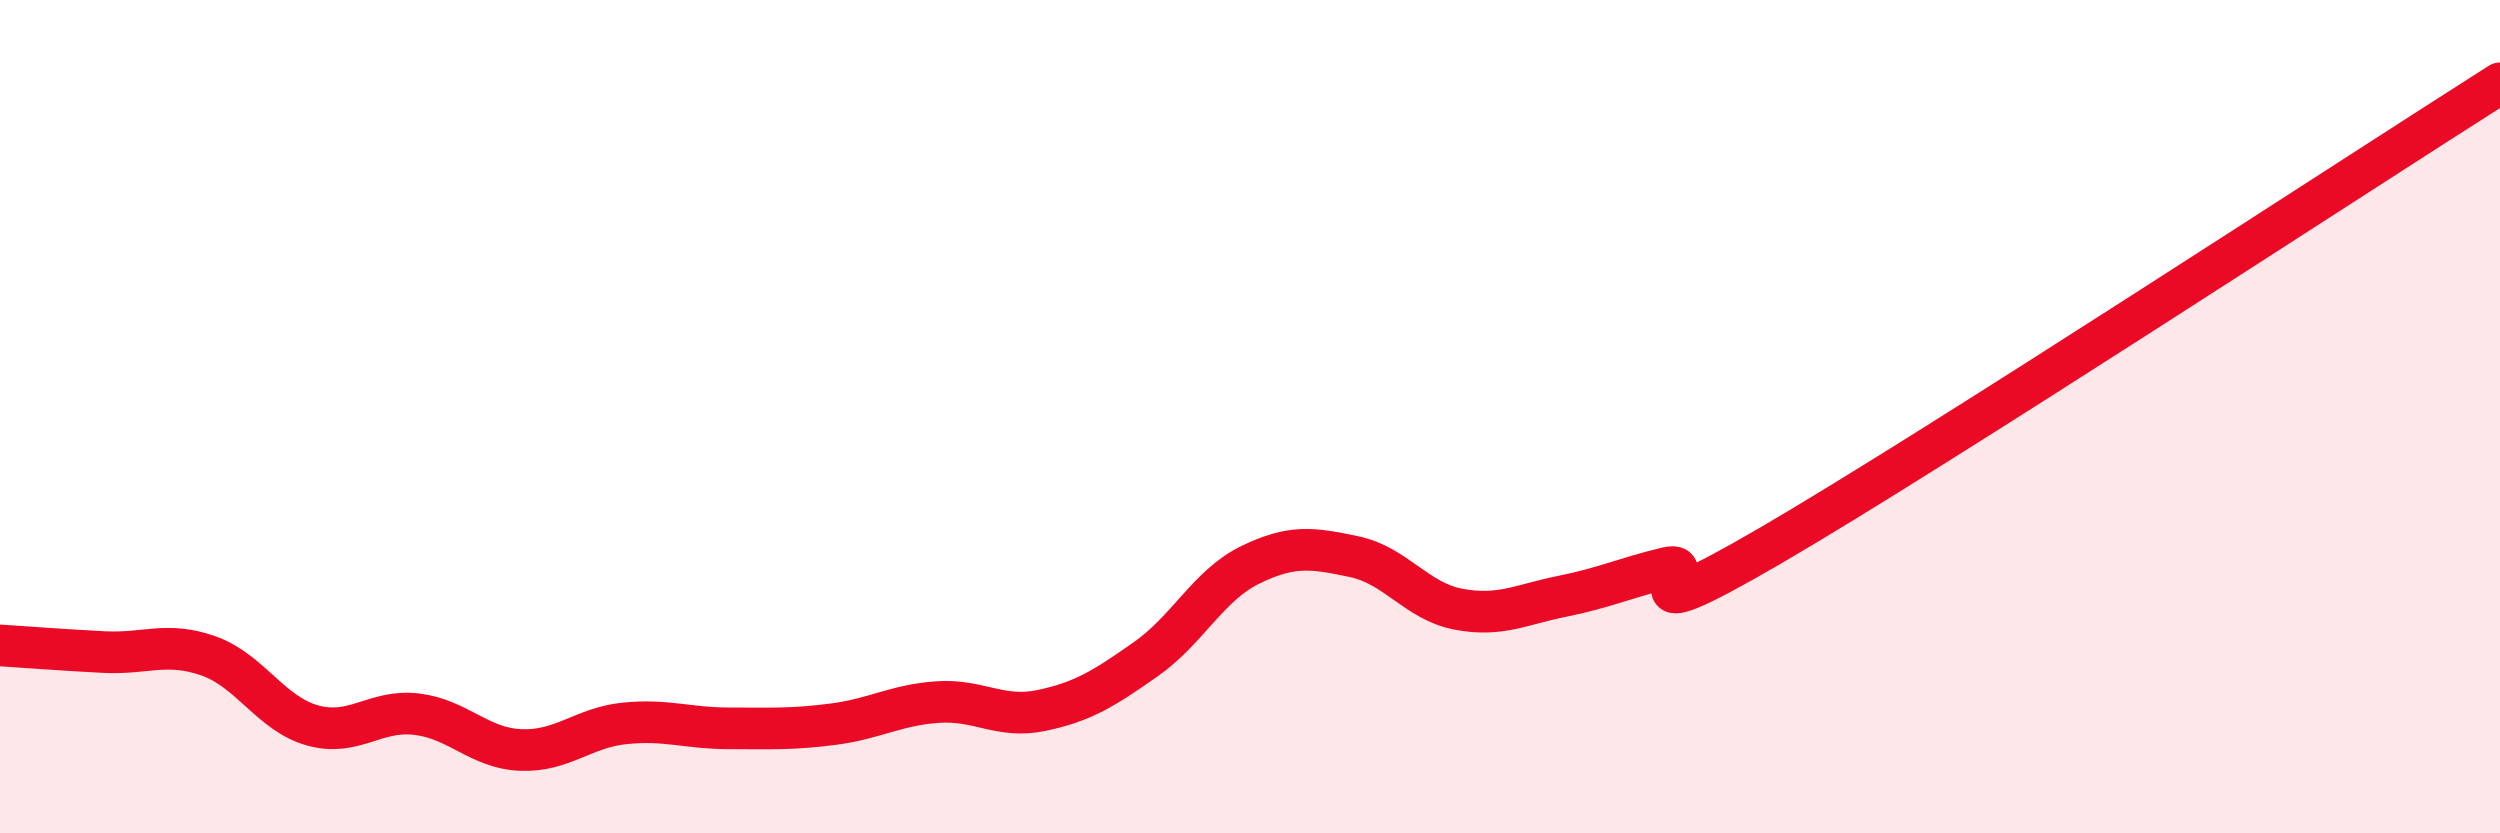
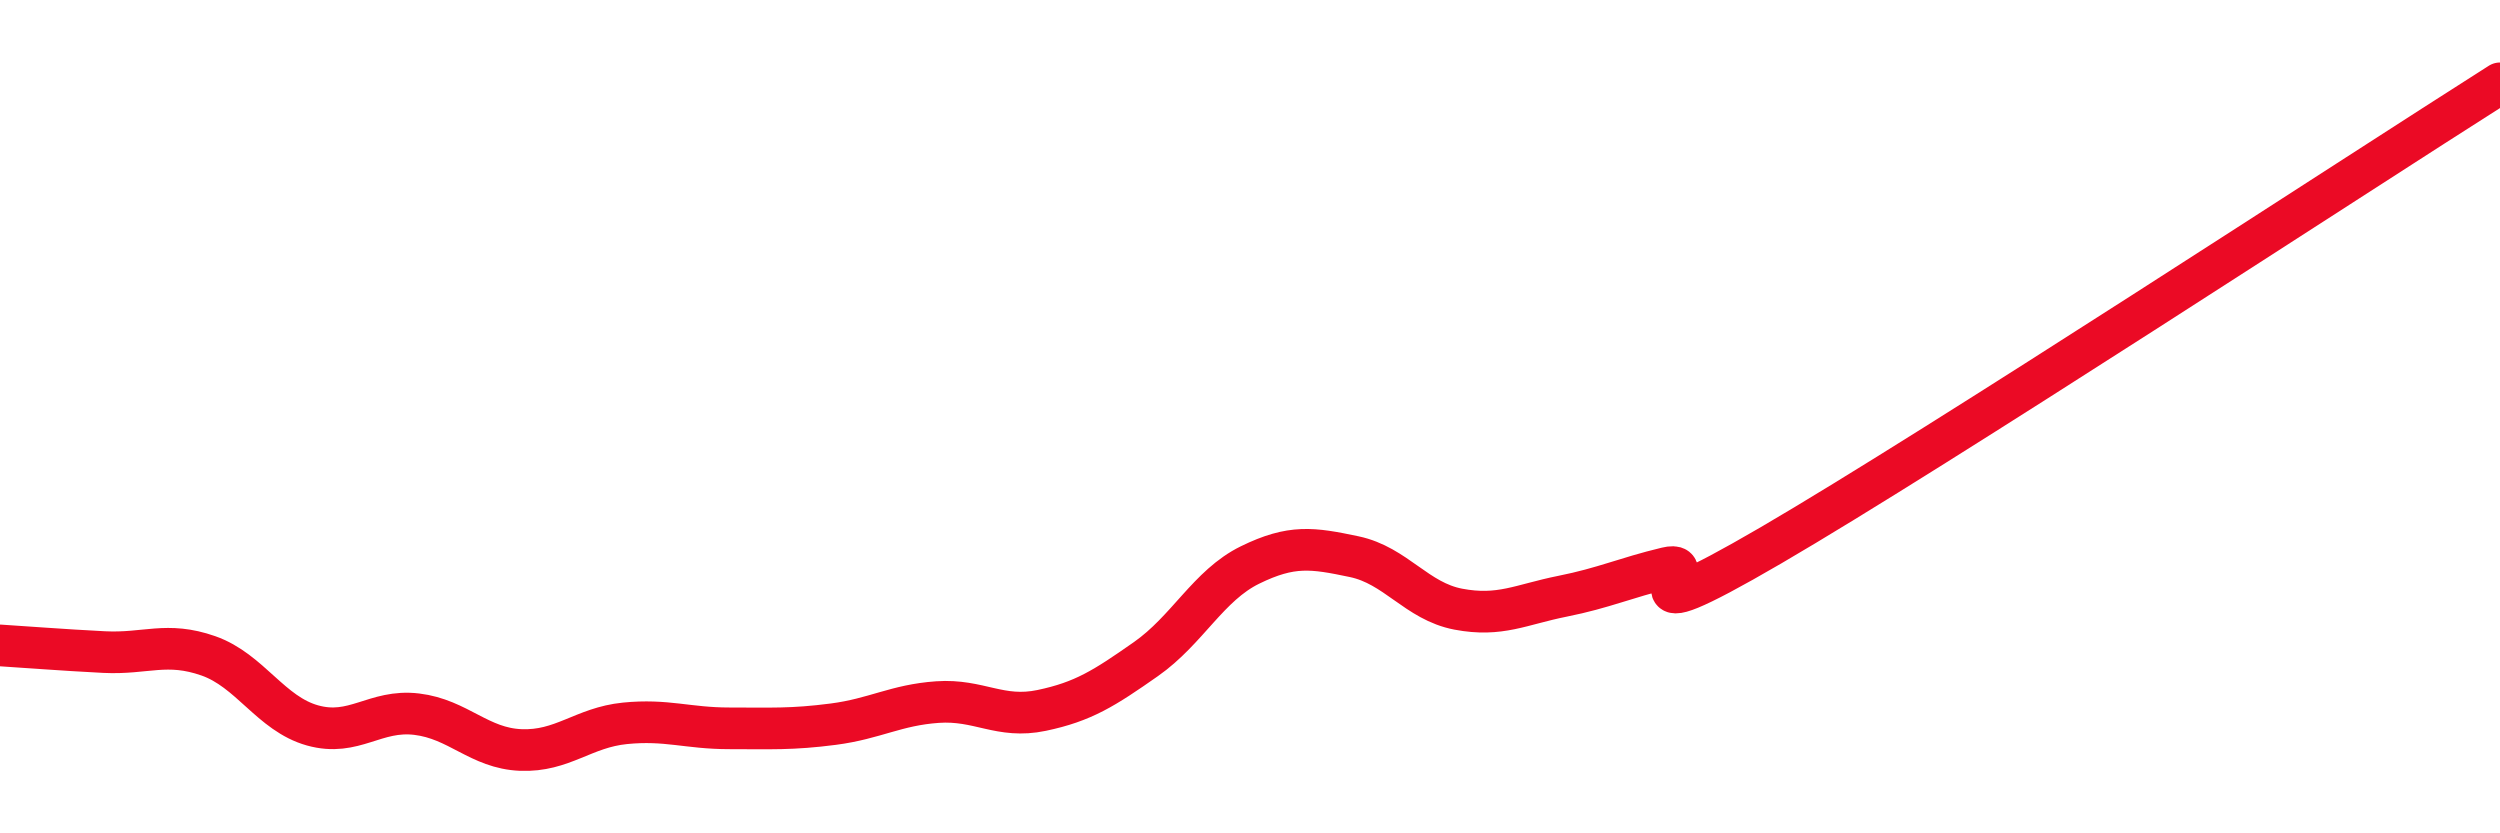
<svg xmlns="http://www.w3.org/2000/svg" width="60" height="20" viewBox="0 0 60 20">
-   <path d="M 0,15.49 C 0.5,15.52 1.5,15.6 2.5,15.65 C 3.5,15.7 4,15.39 5,15.74 C 6,16.09 6.5,17.13 7.5,17.41 C 8.5,17.69 9,17.02 10,17.14 C 11,17.26 11.5,17.96 12.5,18 C 13.5,18.04 14,17.46 15,17.36 C 16,17.26 16.5,17.48 17.5,17.48 C 18.5,17.48 19,17.51 20,17.38 C 21,17.25 21.5,16.92 22.5,16.85 C 23.5,16.78 24,17.26 25,17.05 C 26,16.84 26.5,16.52 27.5,15.82 C 28.5,15.12 29,14.05 30,13.56 C 31,13.07 31.5,13.15 32.5,13.36 C 33.5,13.57 34,14.43 35,14.62 C 36,14.81 36.5,14.51 37.5,14.31 C 38.5,14.11 39,13.87 40,13.63 C 41,13.39 38.5,15.42 42.5,13.09 C 46.5,10.76 56.5,4.22 60,2L60 20L0 20Z" fill="#EB0A25" opacity="0.1" stroke-linecap="round" stroke-linejoin="round" />
  <path d="M 0,15.49 C 0.5,15.52 1.5,15.6 2.5,15.65 C 3.5,15.7 4,15.39 5,15.74 C 6,16.09 6.5,17.13 7.5,17.41 C 8.5,17.69 9,17.02 10,17.14 C 11,17.26 11.5,17.96 12.5,18 C 13.5,18.04 14,17.46 15,17.36 C 16,17.26 16.5,17.48 17.5,17.48 C 18.5,17.48 19,17.51 20,17.38 C 21,17.25 21.5,16.92 22.5,16.85 C 23.5,16.78 24,17.26 25,17.05 C 26,16.84 26.5,16.52 27.5,15.82 C 28.5,15.12 29,14.05 30,13.56 C 31,13.07 31.5,13.15 32.5,13.36 C 33.5,13.57 34,14.43 35,14.62 C 36,14.81 36.5,14.51 37.5,14.31 C 38.5,14.11 39,13.87 40,13.63 C 41,13.39 38.5,15.42 42.5,13.09 C 46.5,10.76 56.5,4.22 60,2" stroke="#EB0A25" stroke-width="1" fill="none" stroke-linecap="round" stroke-linejoin="round" />
</svg>